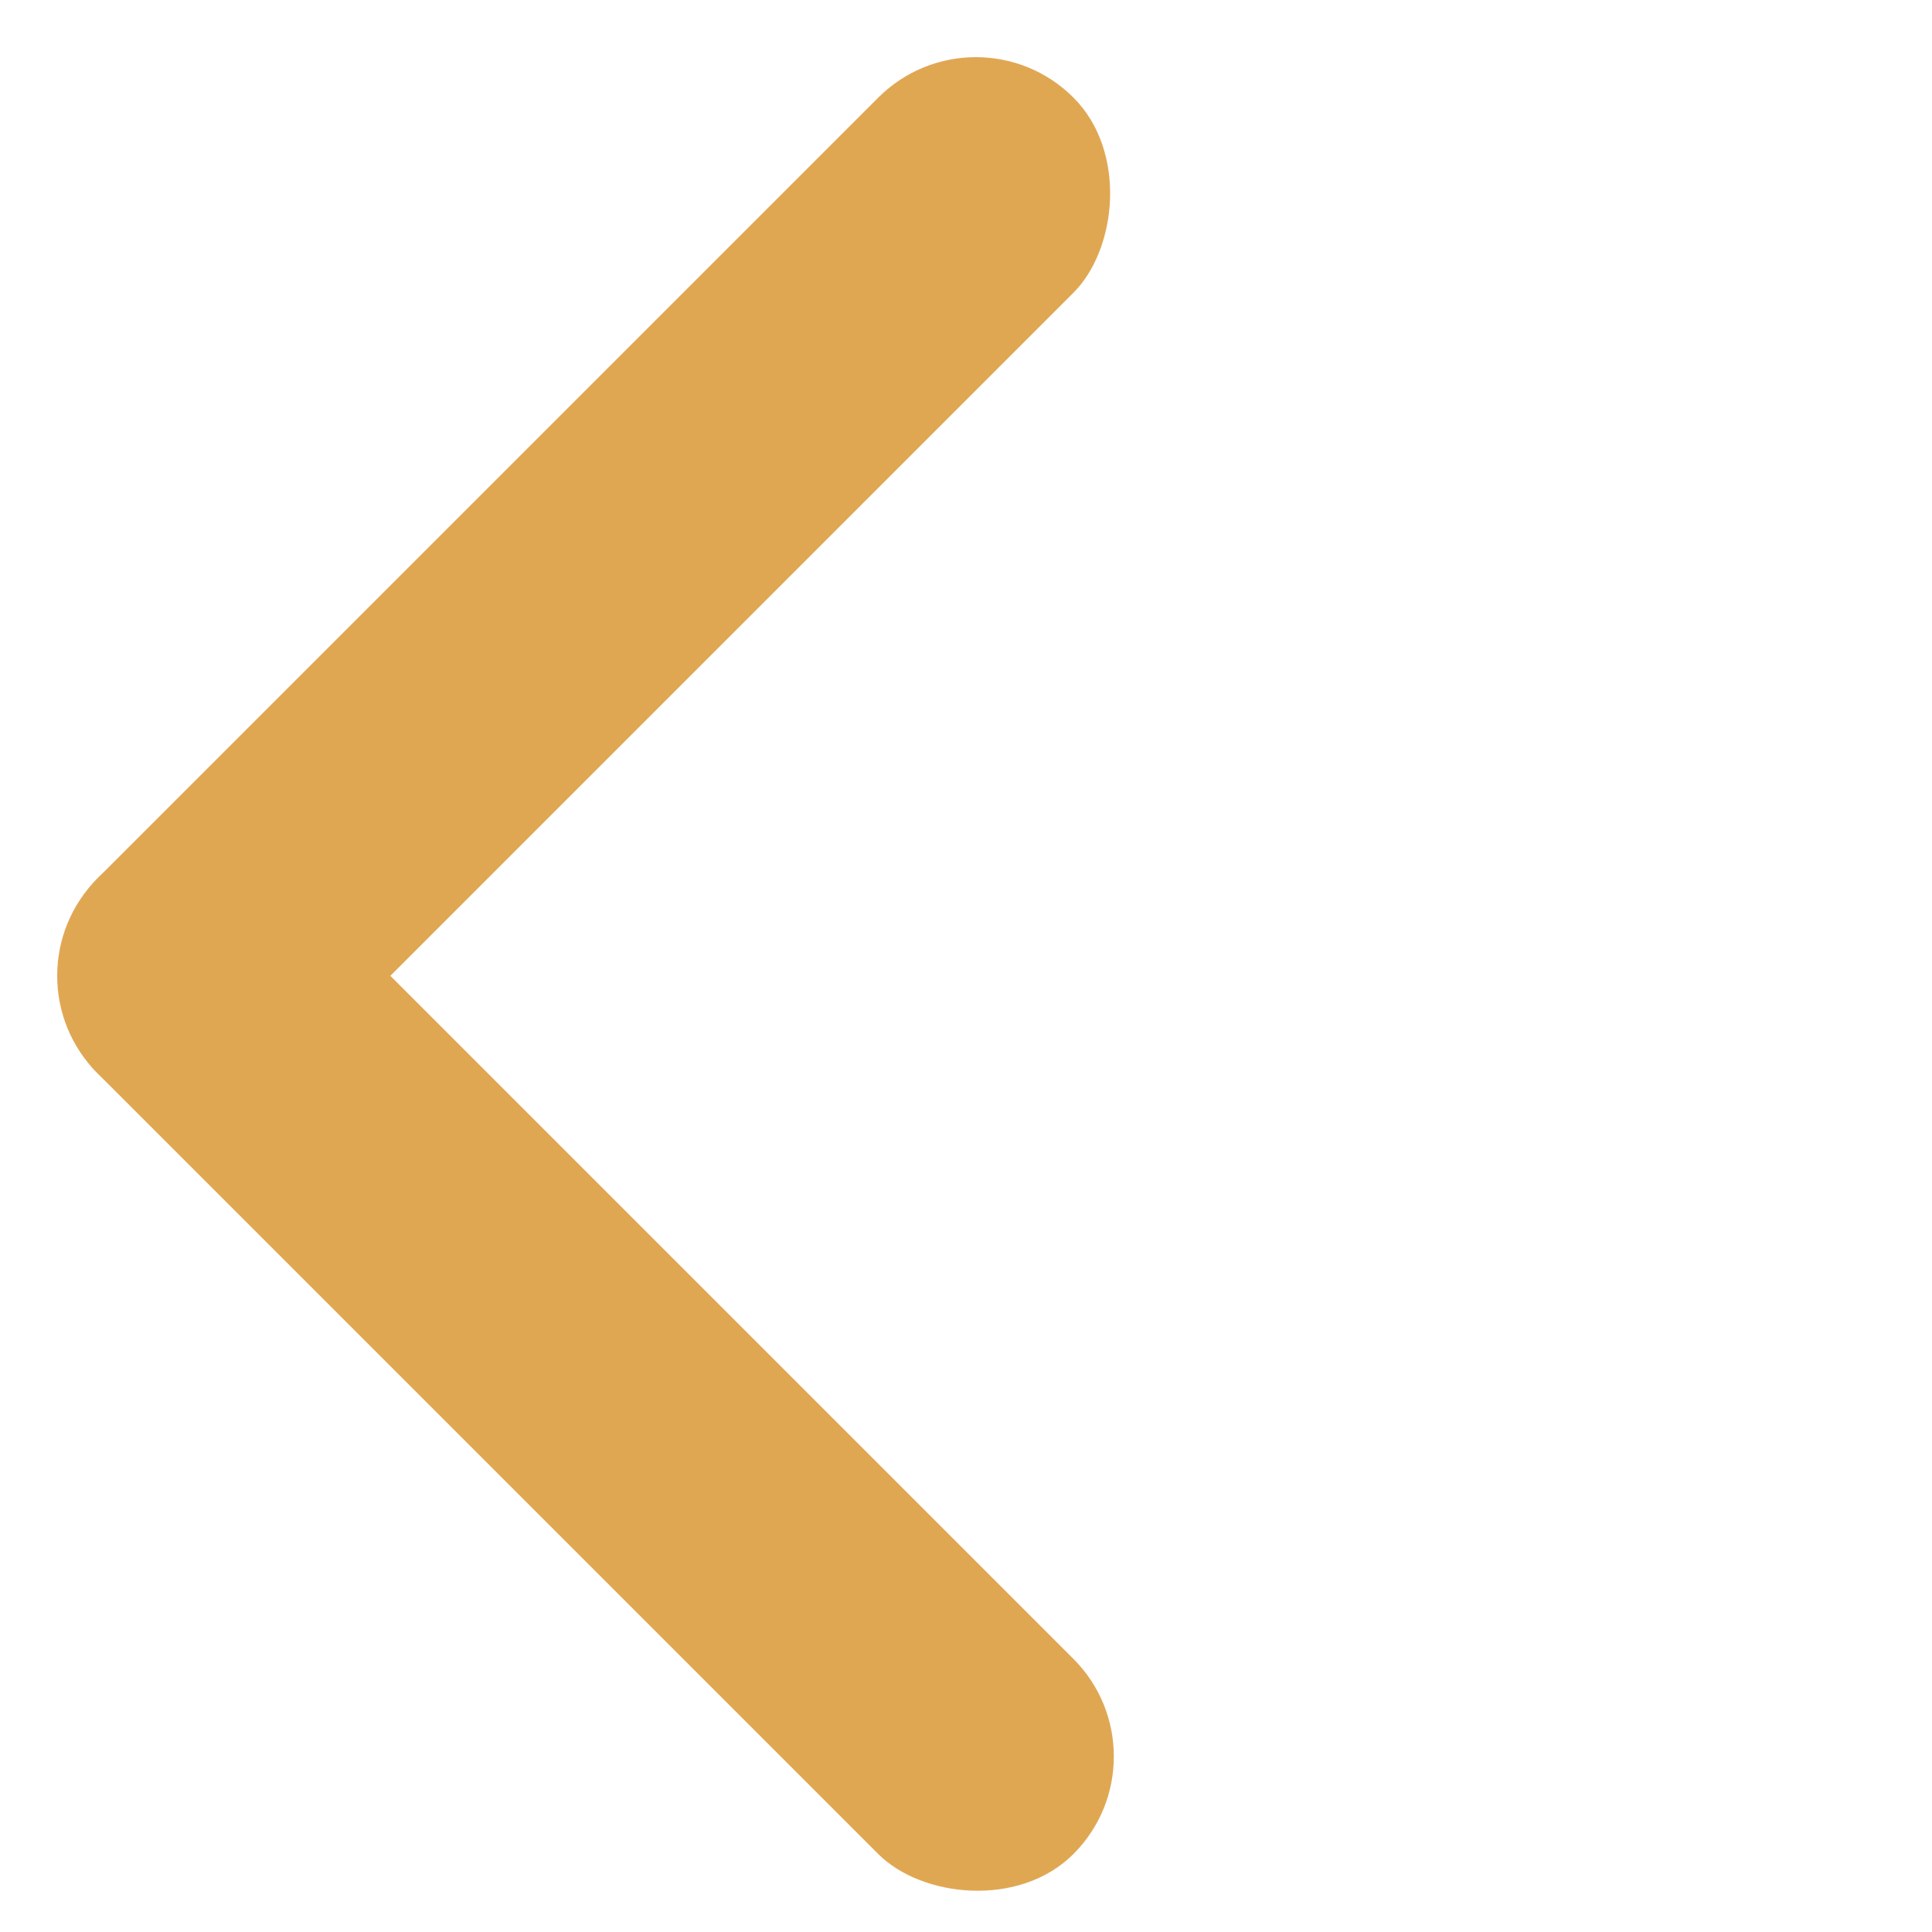
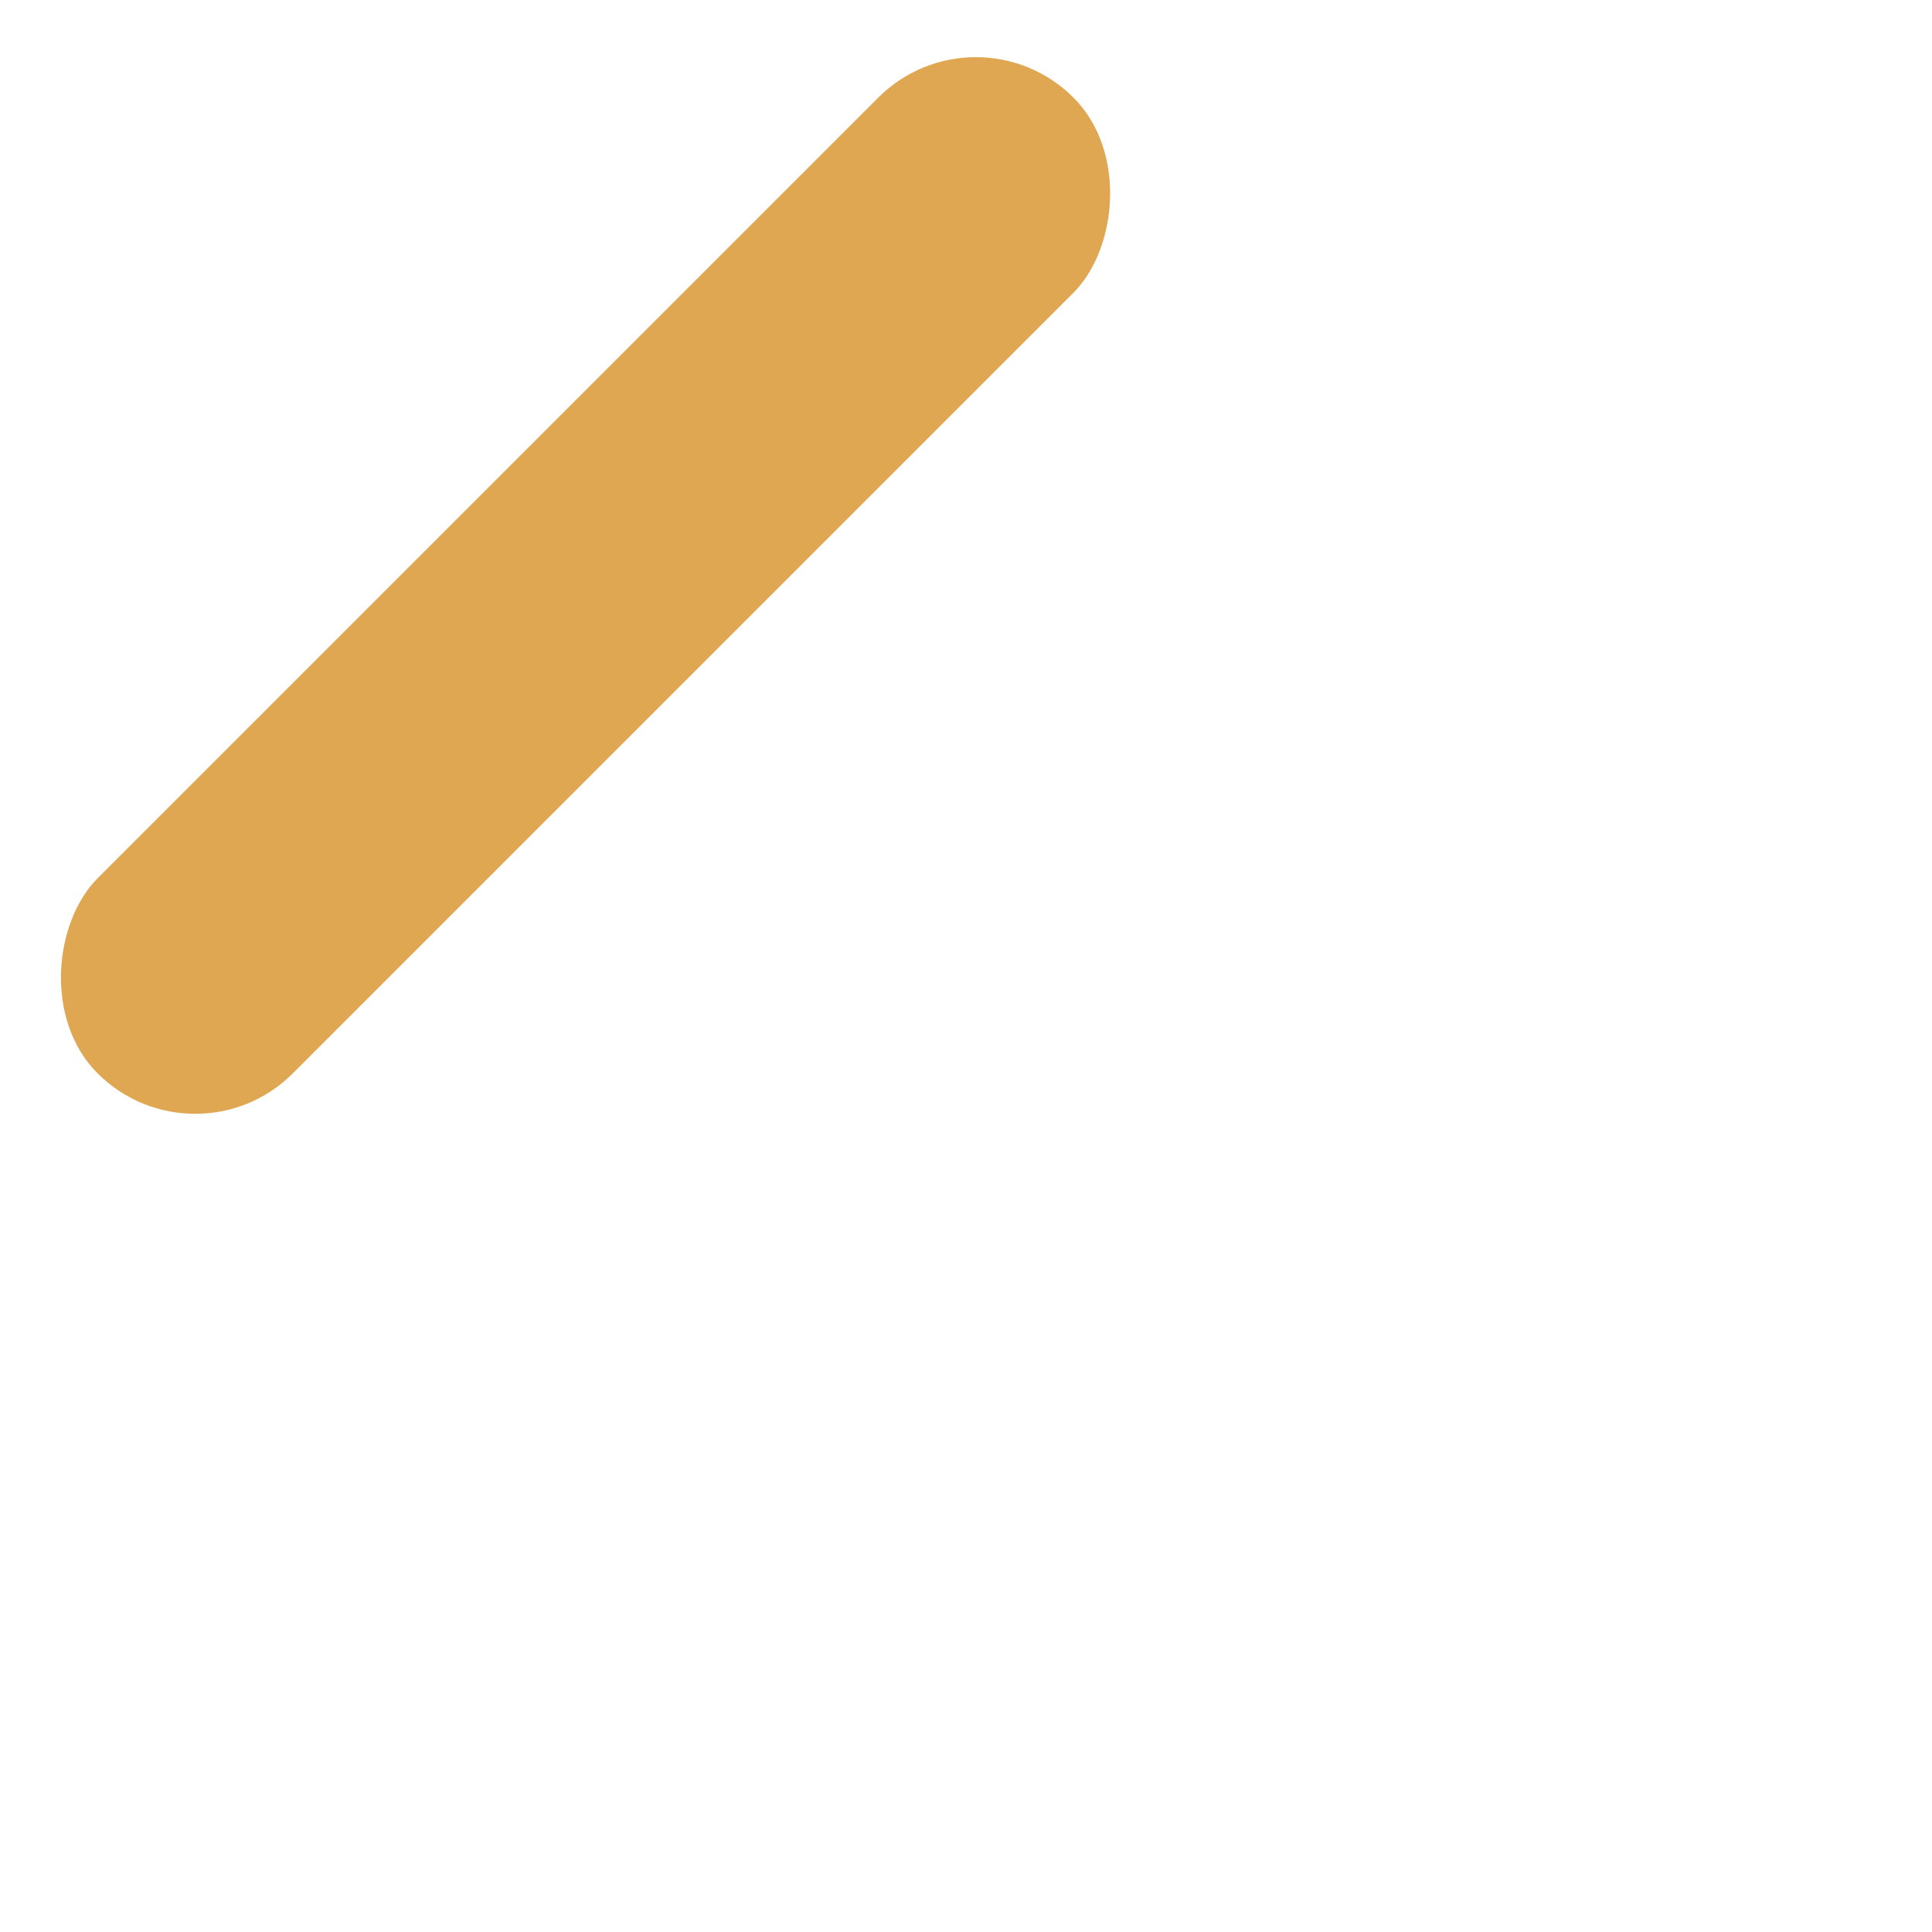
<svg xmlns="http://www.w3.org/2000/svg" width="28" height="28" viewBox="0 0 28 28" fill="none">
  <rect x="14.143" y="3.05176e-05" width="4" height="20" rx="2" transform="rotate(45 14.143 3.05176e-05)" fill="#E0A753" />
-   <rect x="16.971" y="25.456" width="4" height="20" rx="2" transform="rotate(135 16.971 25.456)" fill="#E0A753" />
</svg>